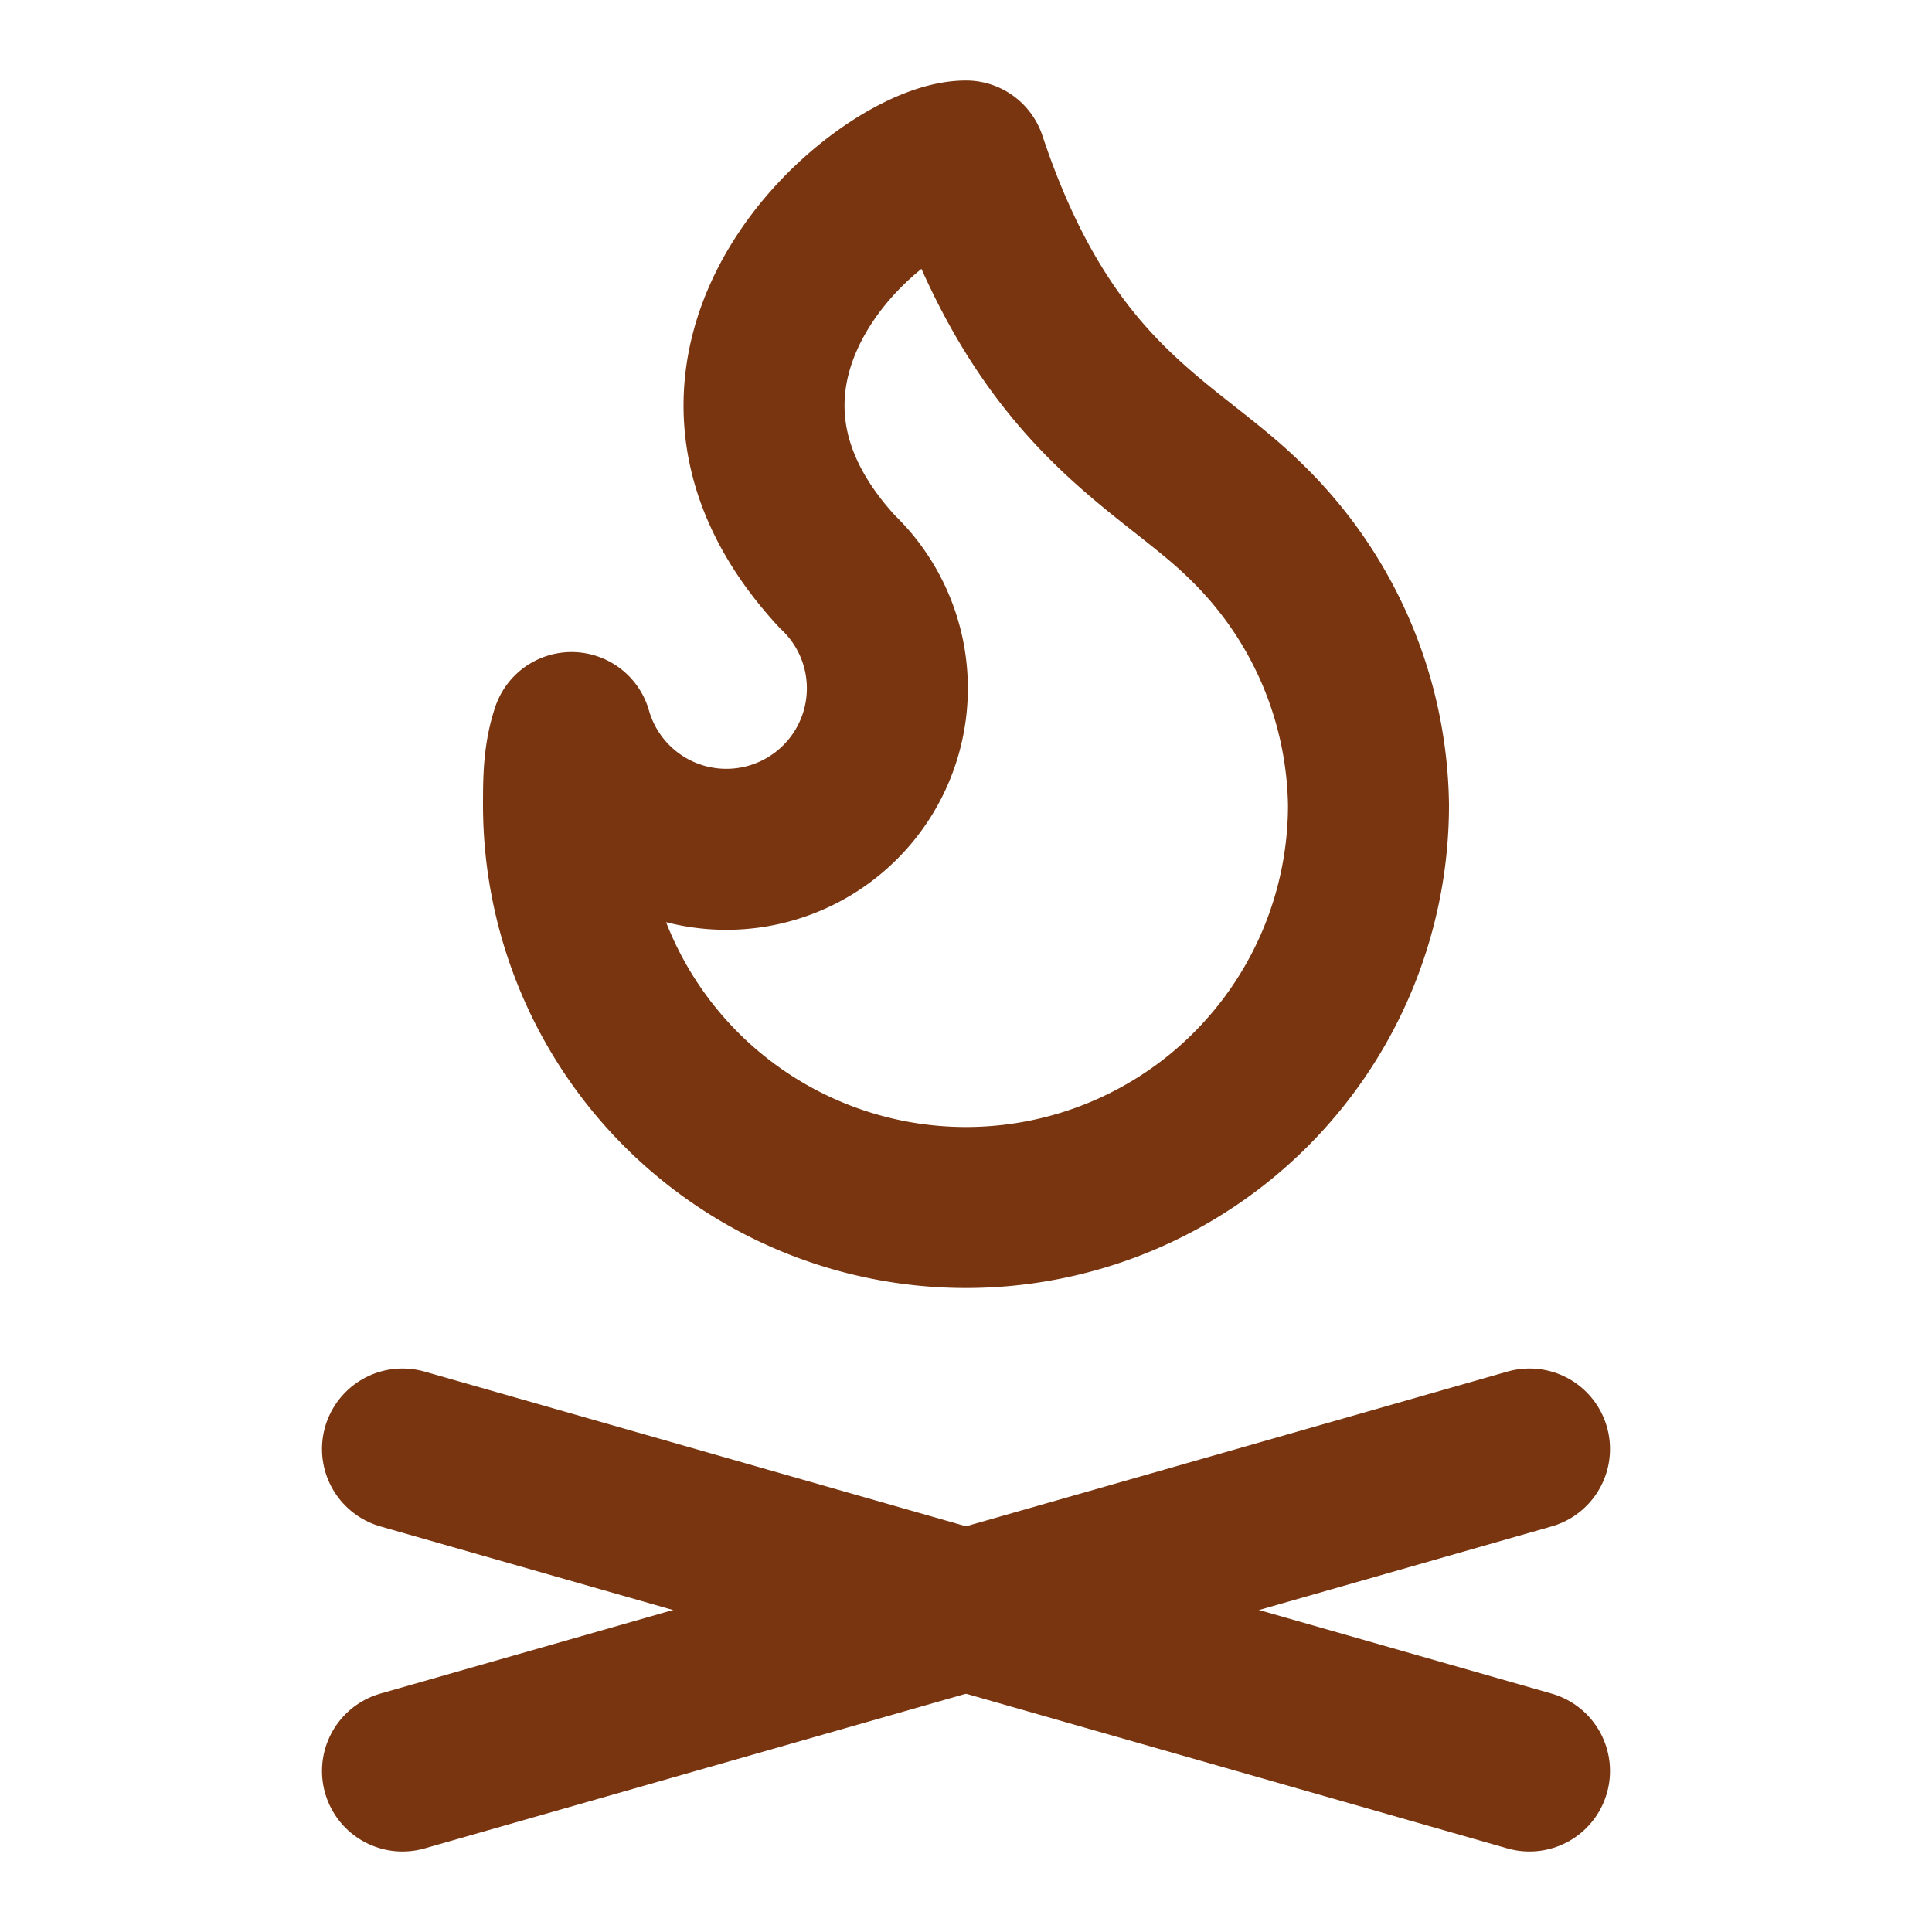
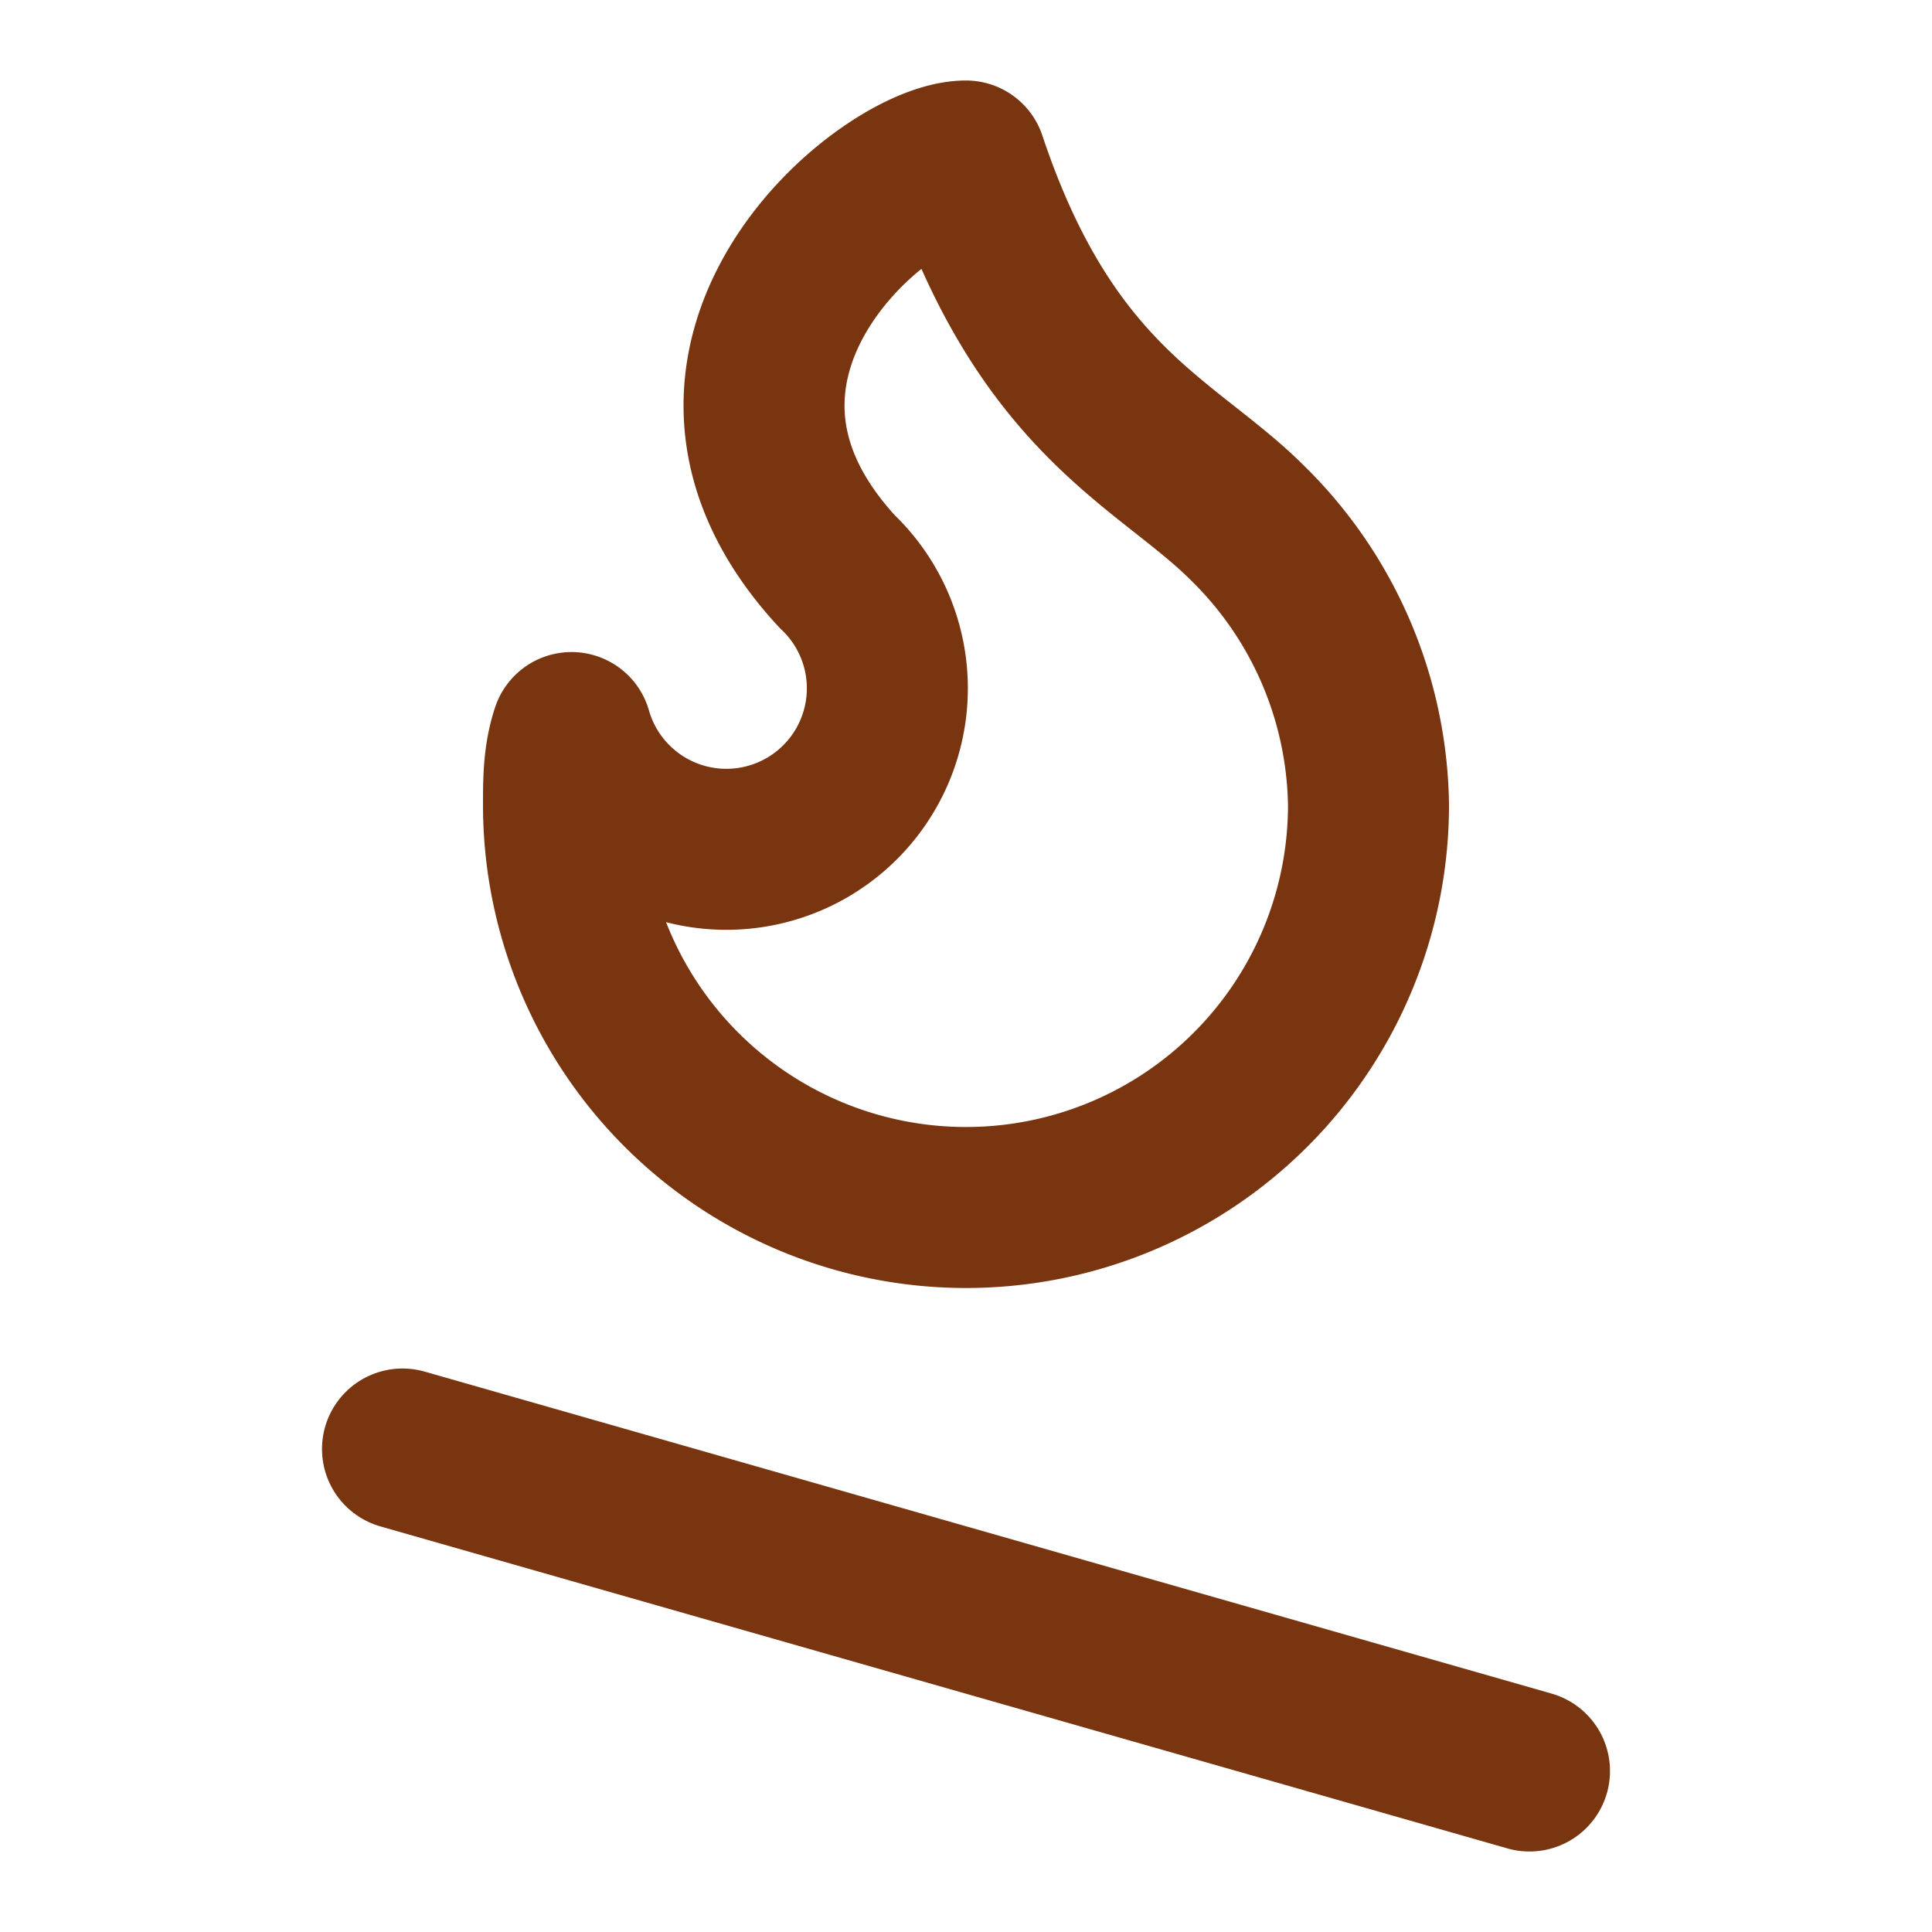
<svg xmlns="http://www.w3.org/2000/svg" width="24" height="24" viewBox="0 0 24 24" fill="none" stroke="#78350f" stroke-width="2" stroke-linecap="round" stroke-linejoin="round" class="lucide lucide-flame-kindling">
-   <path d="M12 2c1 3 2.5 3.5 3.5 4.5A5 5 0 0 1 17 10a5 5 0 1 1-10 0c0-.3 0-.6.1-.9a2 2 0 1 0 3.3-2C8 4.5 11 2 12 2Z" />
-   <path d="m5 22 14-4" />
+   <path d="M12 2c1 3 2.5 3.5 3.5 4.5A5 5 0 0 1 17 10a5 5 0 1 1-10 0c0-.3 0-.6.1-.9a2 2 0 1 0 3.3-2C8 4.5 11 2 12 2" />
  <path d="m5 18 14 4" />
</svg>